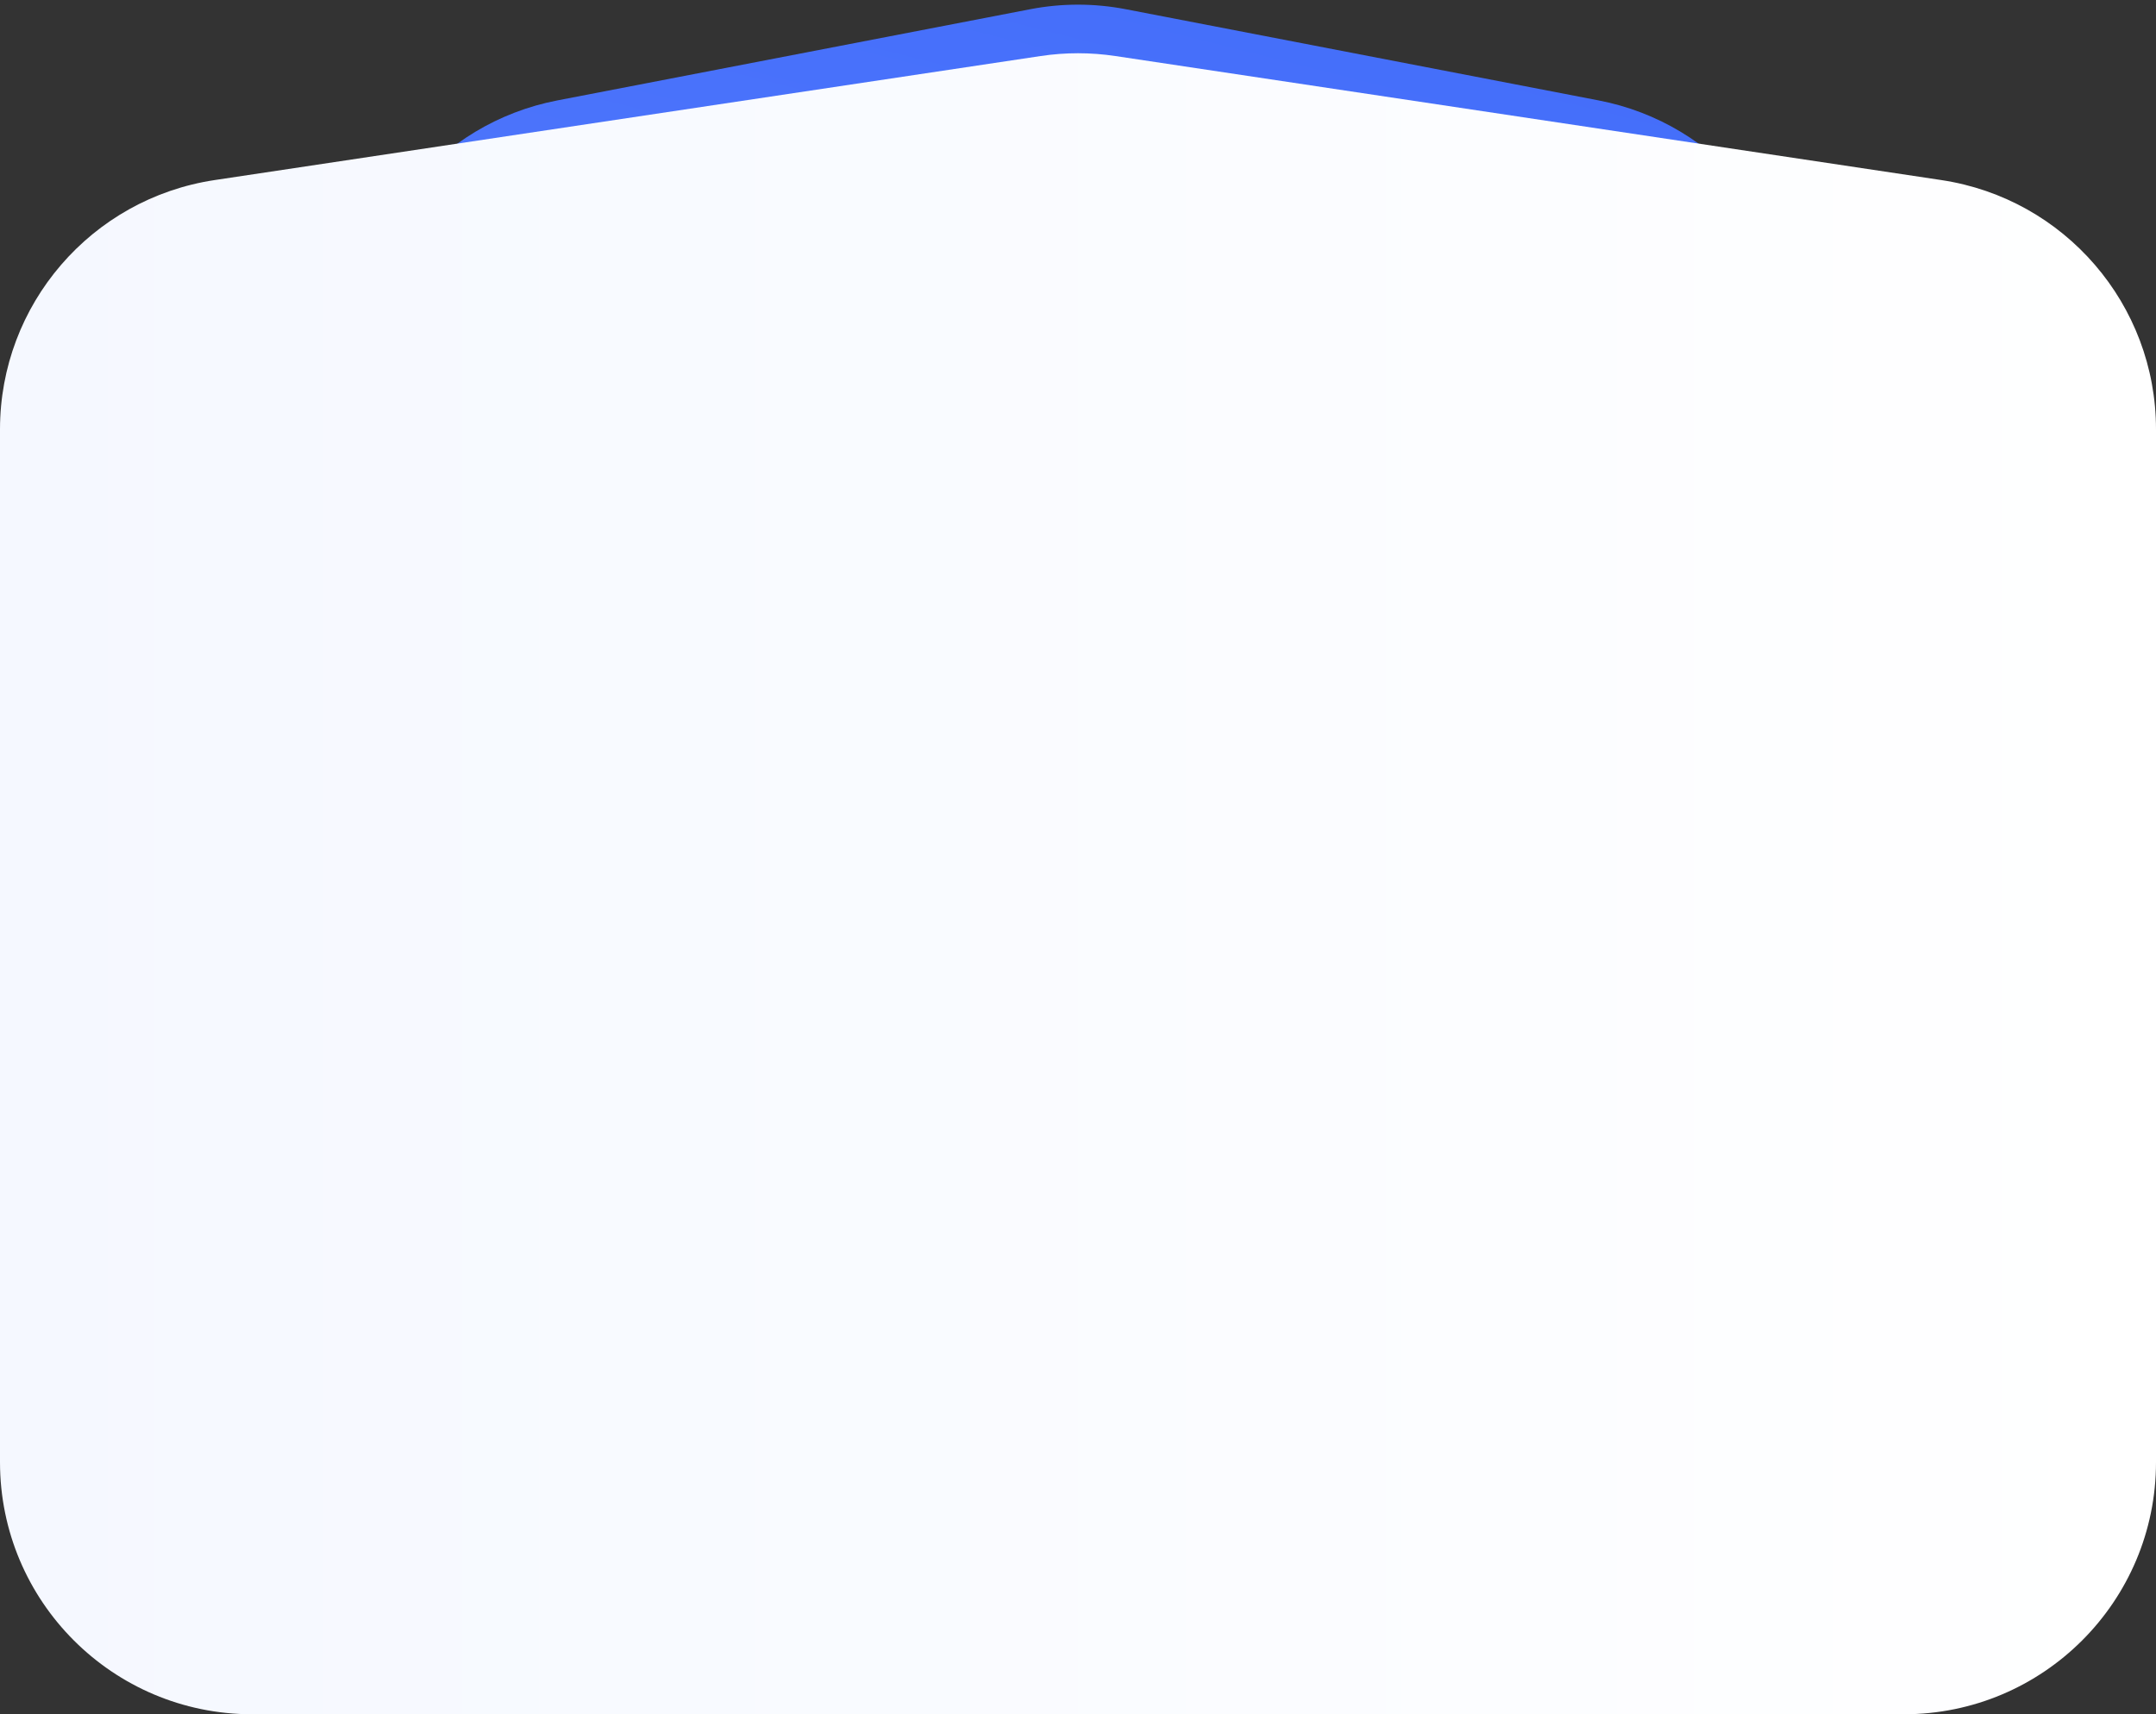
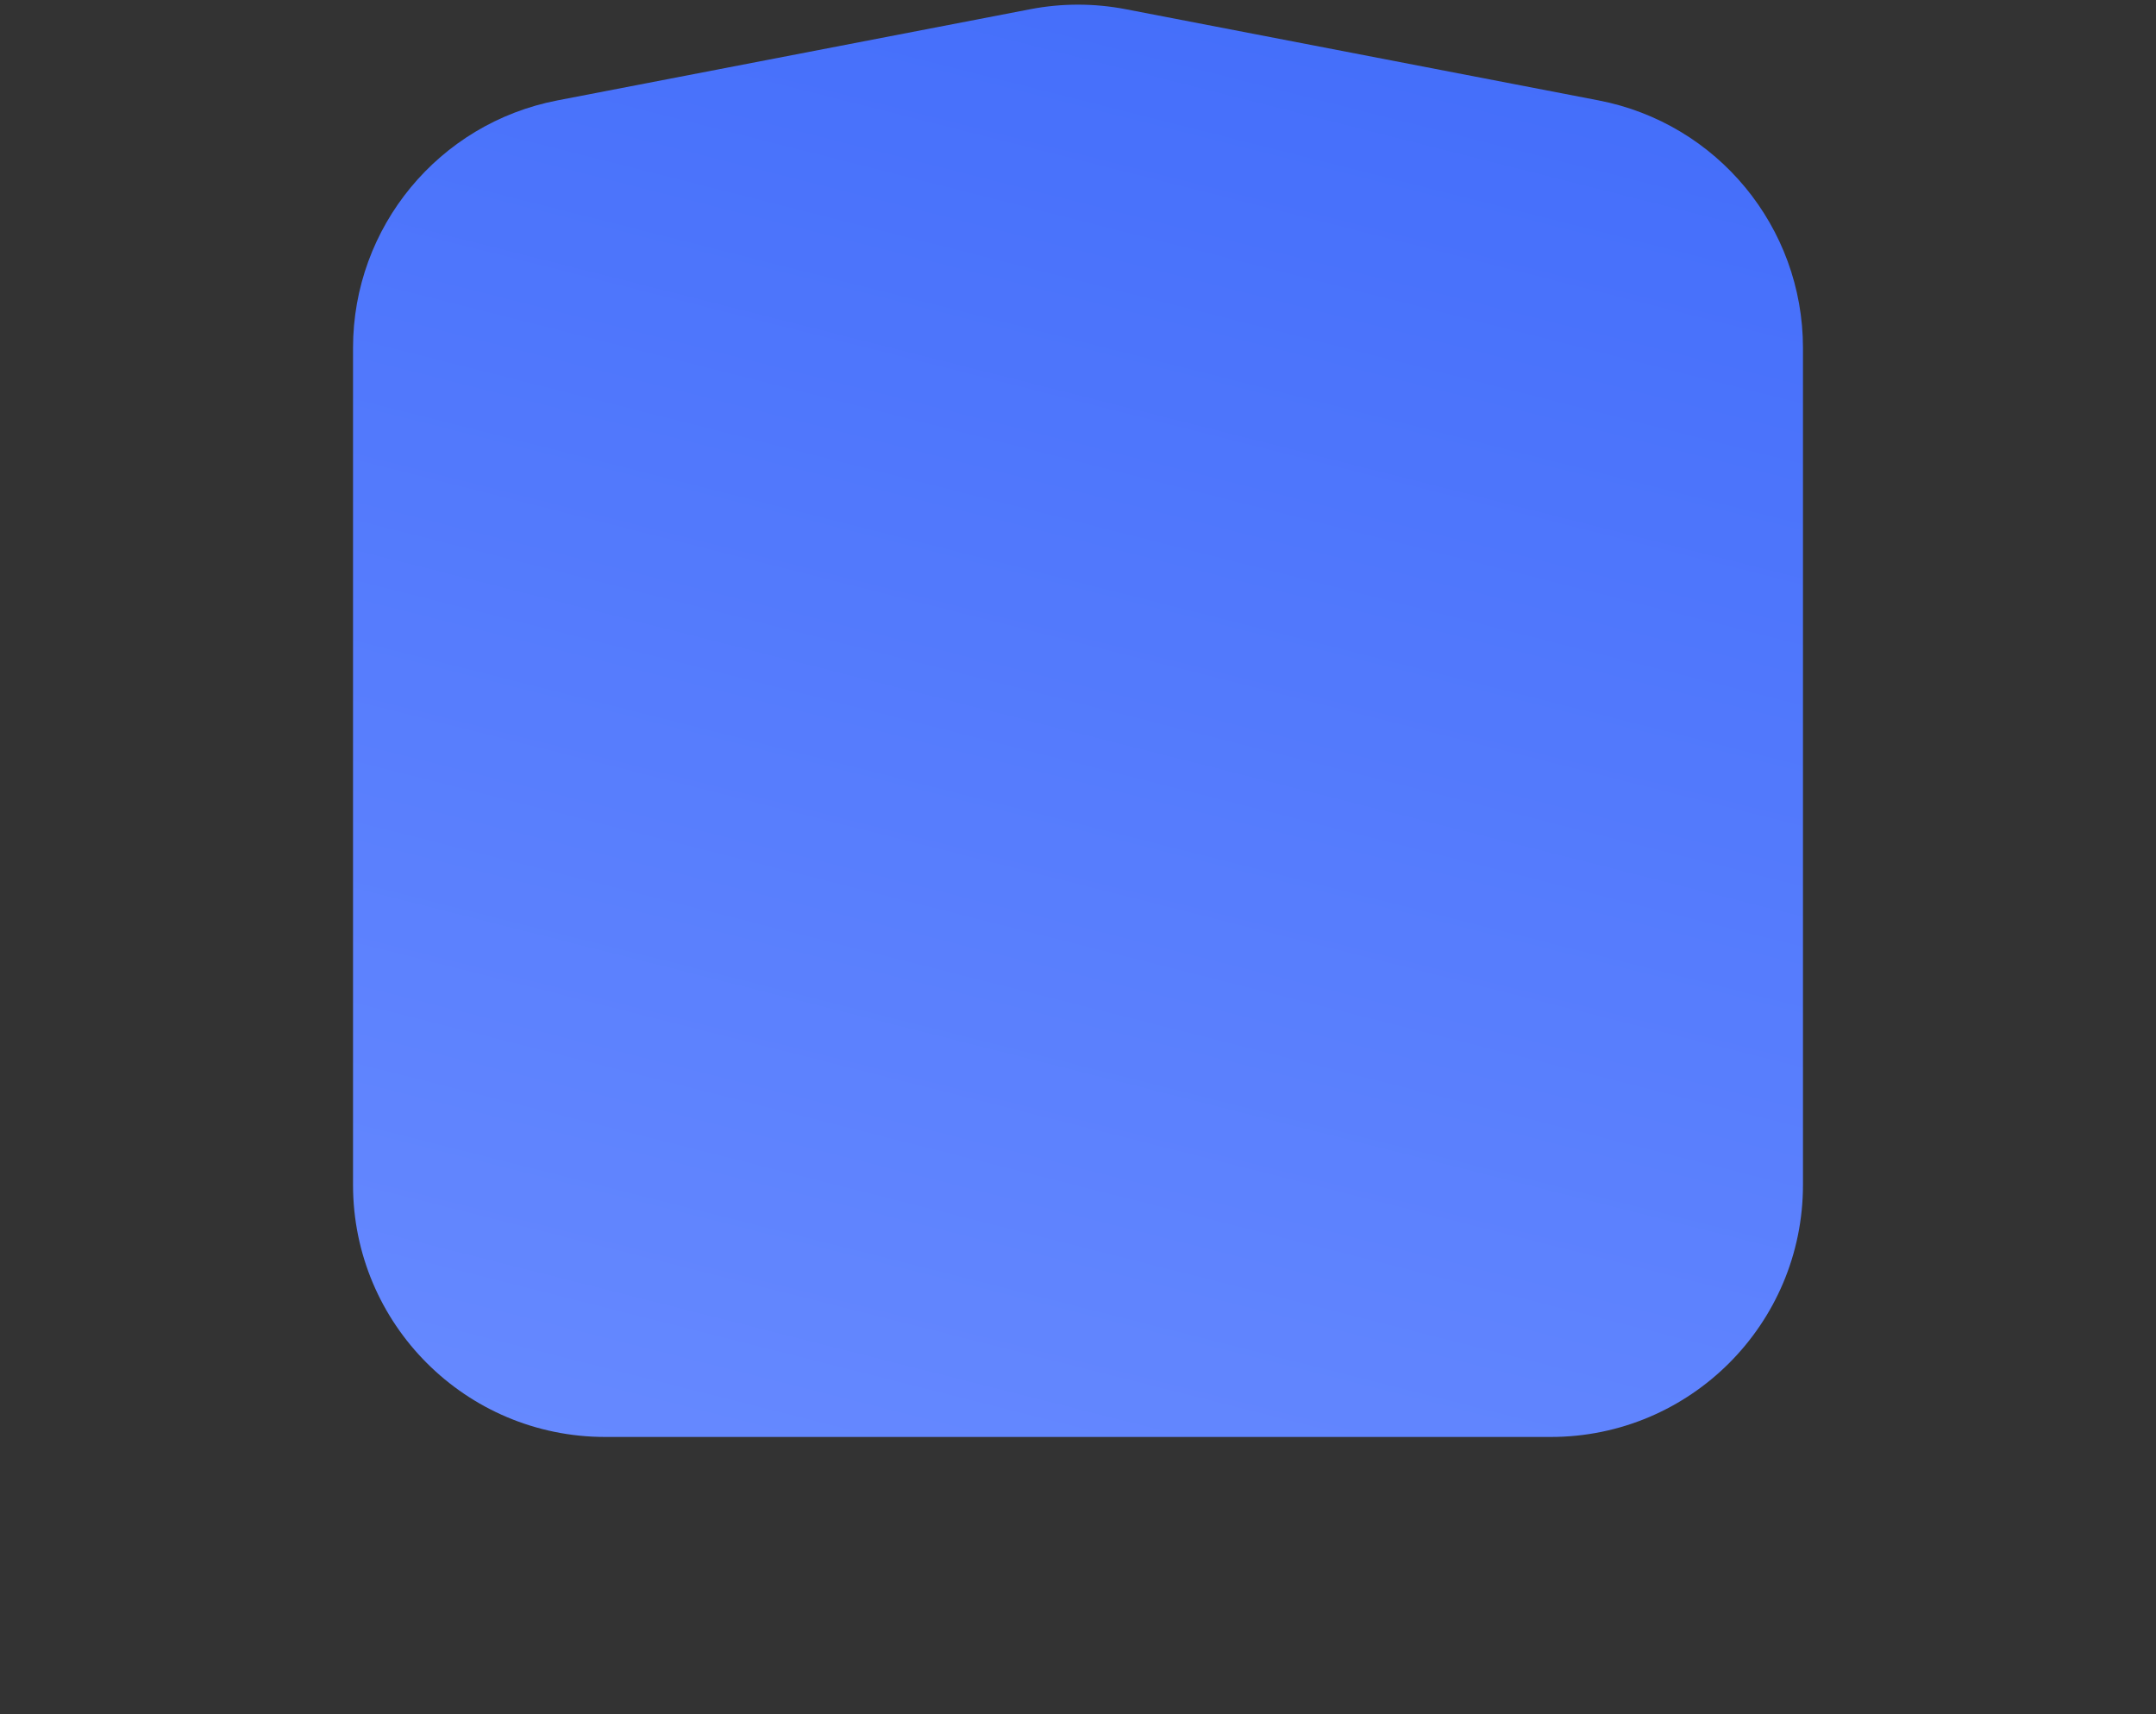
<svg xmlns="http://www.w3.org/2000/svg" width="171" height="136" viewBox="0 0 171 136" fill="none">
  <rect x="0" y="0" width="171" height="136" fill="#333333" stroke="none" />
  <path d="M126.788 7.965C136.2 9.78 143 18.017 143 27.603L143 94C143 105.046 134.046 114 123 114L48 114C36.954 114 28 105.046 28 94L28 27.602C28 18.017 34.8 9.78 44.212 7.965L81.712 0.731C84.214 0.248 86.786 0.248 89.288 0.731L126.788 7.965Z" fill="url(#paint0_linear_127_4)" />
-   <path d="M153.971 14.285C163.759 15.756 171 24.165 171 34.063L171 116C171 127.046 162.046 136 151 136L20 136C8.954 136 6.22729e-06 127.046 7.03804e-06 116L1.30522e-05 34.063C1.37787e-05 24.165 7.241 15.756 17.029 14.285L82.529 4.446C84.499 4.15 86.501 4.15 88.471 4.446L153.971 14.285Z" fill="url(#paint1_linear_127_4)" />
  <defs>
    <linearGradient id="paint0_linear_127_4" x1="141.555" y1="5.322" x2="109.64" y2="131.318" gradientUnits="userSpaceOnUse">
      <stop stop-color="#436DFA" />
      <stop offset="1" stop-color="#6689FF" />
    </linearGradient>
    <linearGradient id="paint1_linear_127_4" x1="171" y1="70" x2="1.04144e-05" y2="70" gradientUnits="userSpaceOnUse">
      <stop stop-color="white" />
      <stop offset="1" stop-color="#F5F8FF" />
    </linearGradient>
  </defs>
</svg>